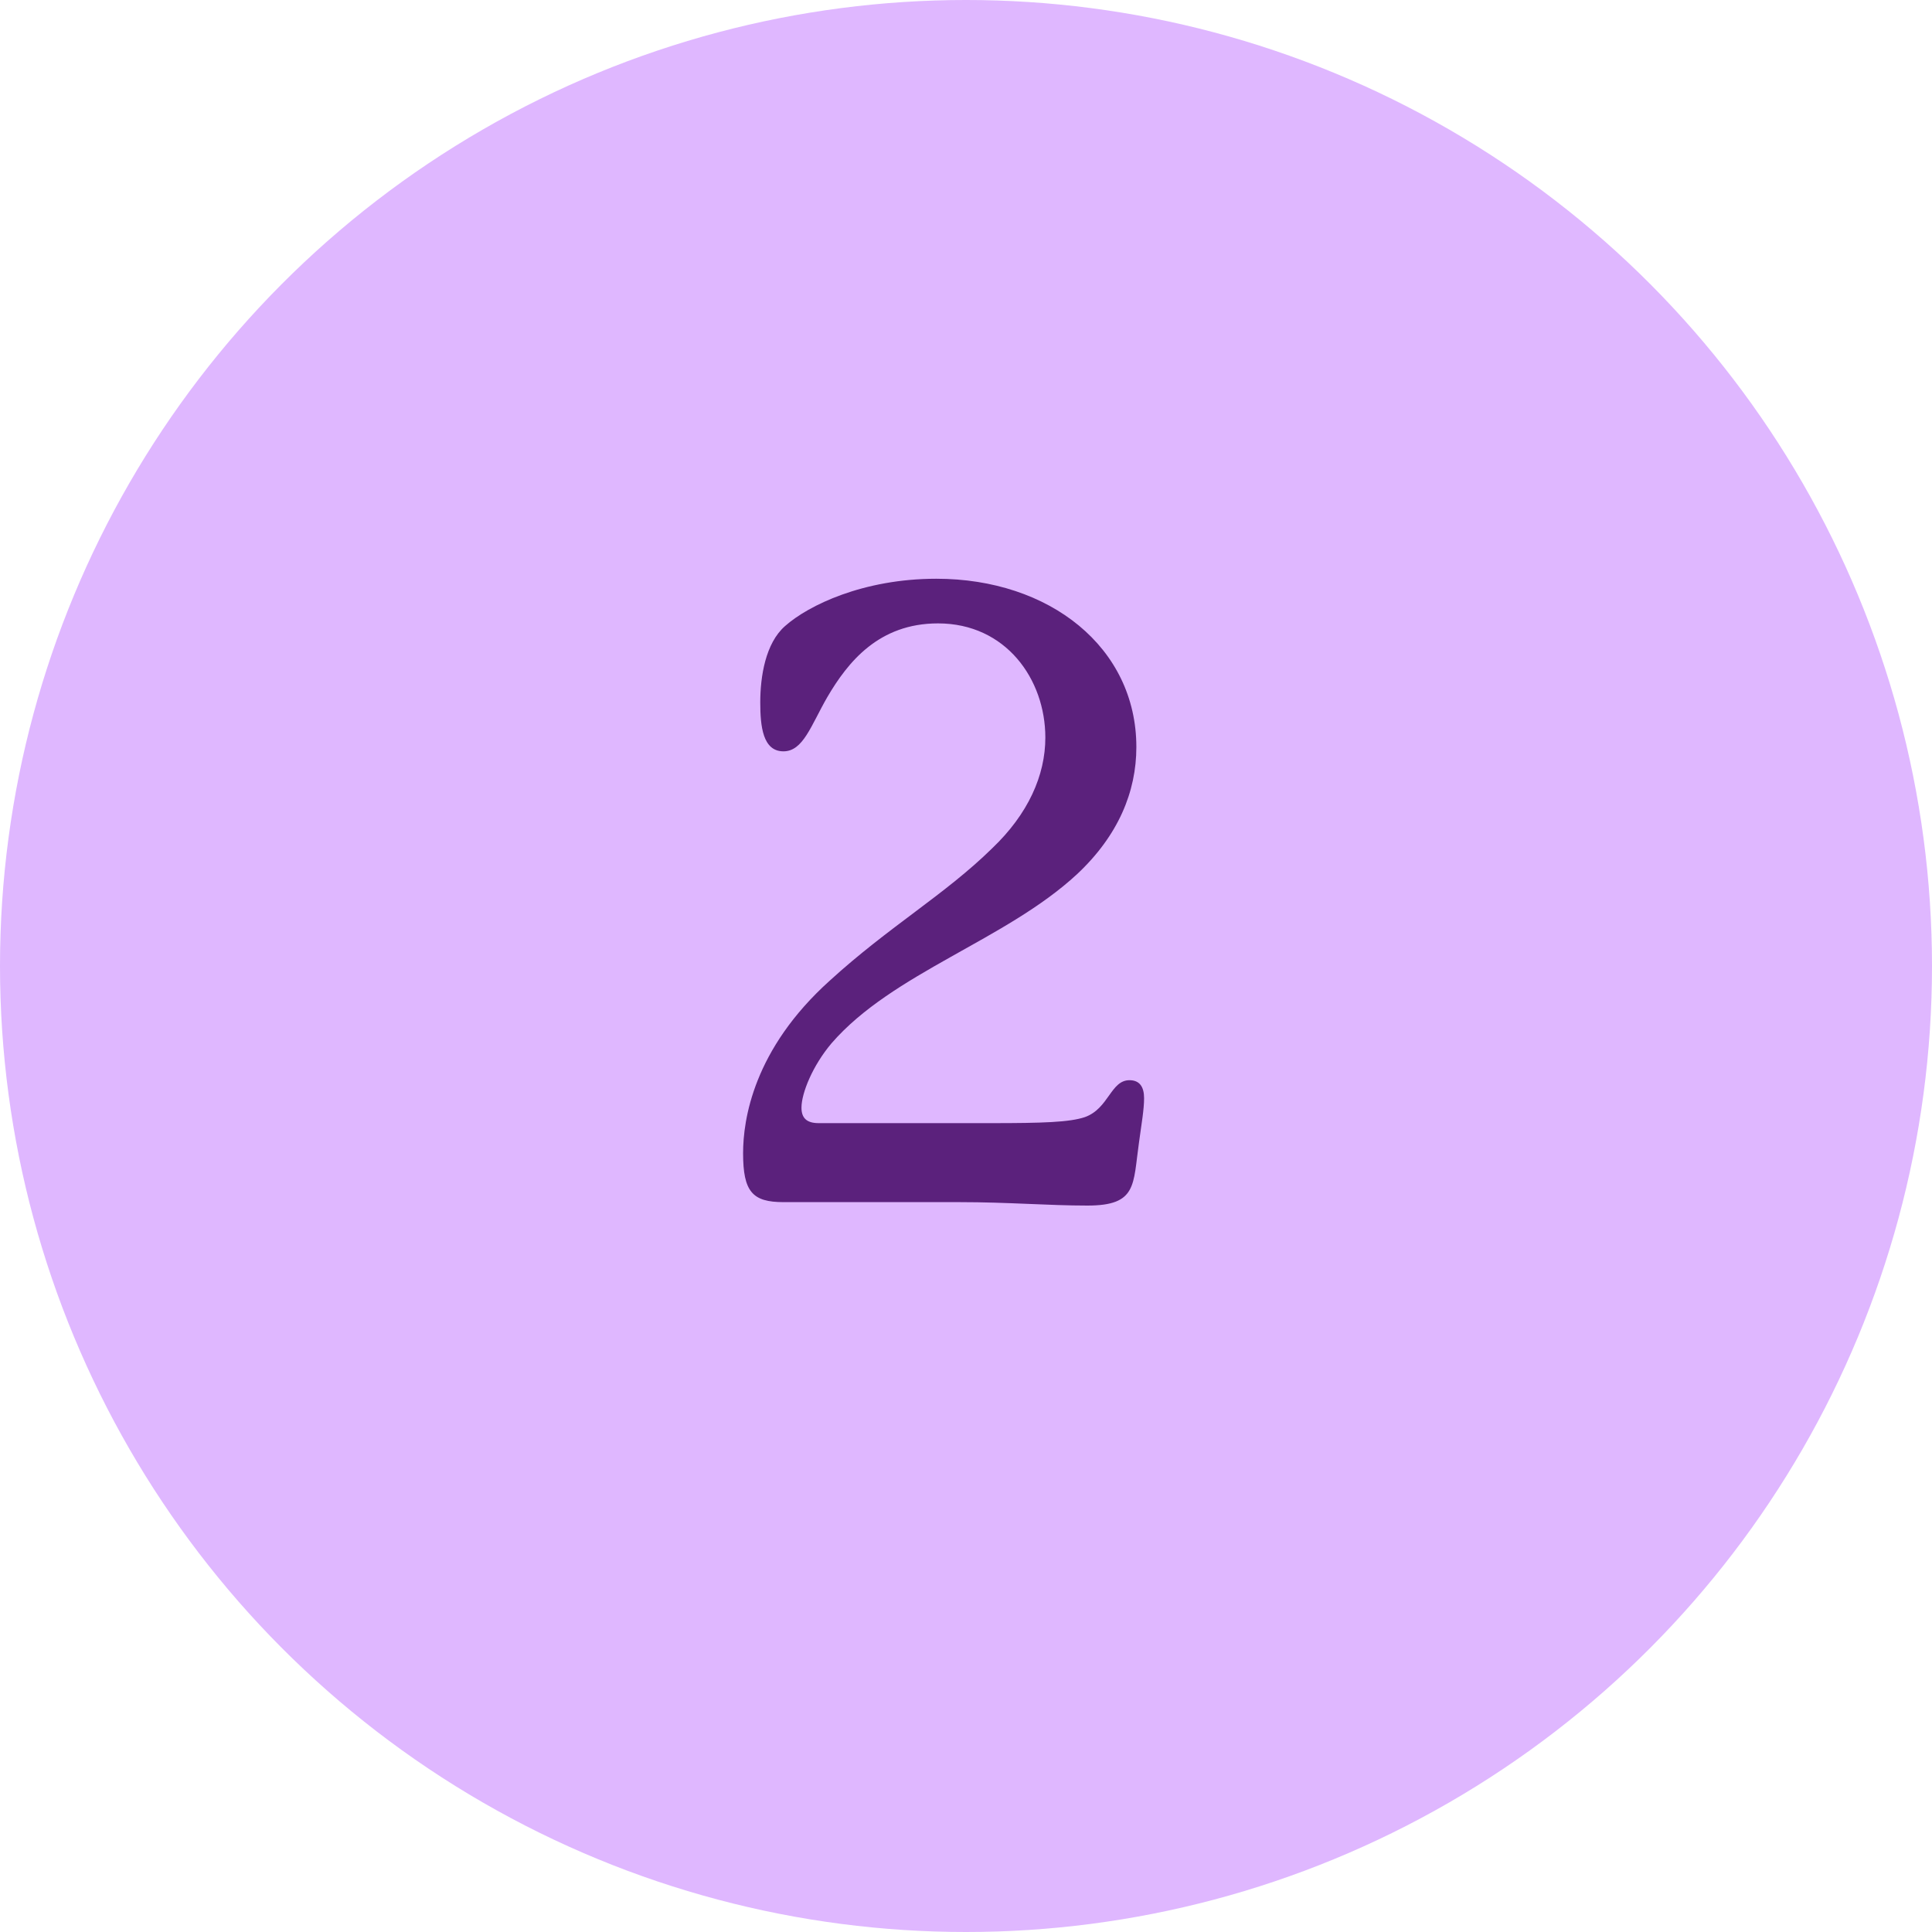
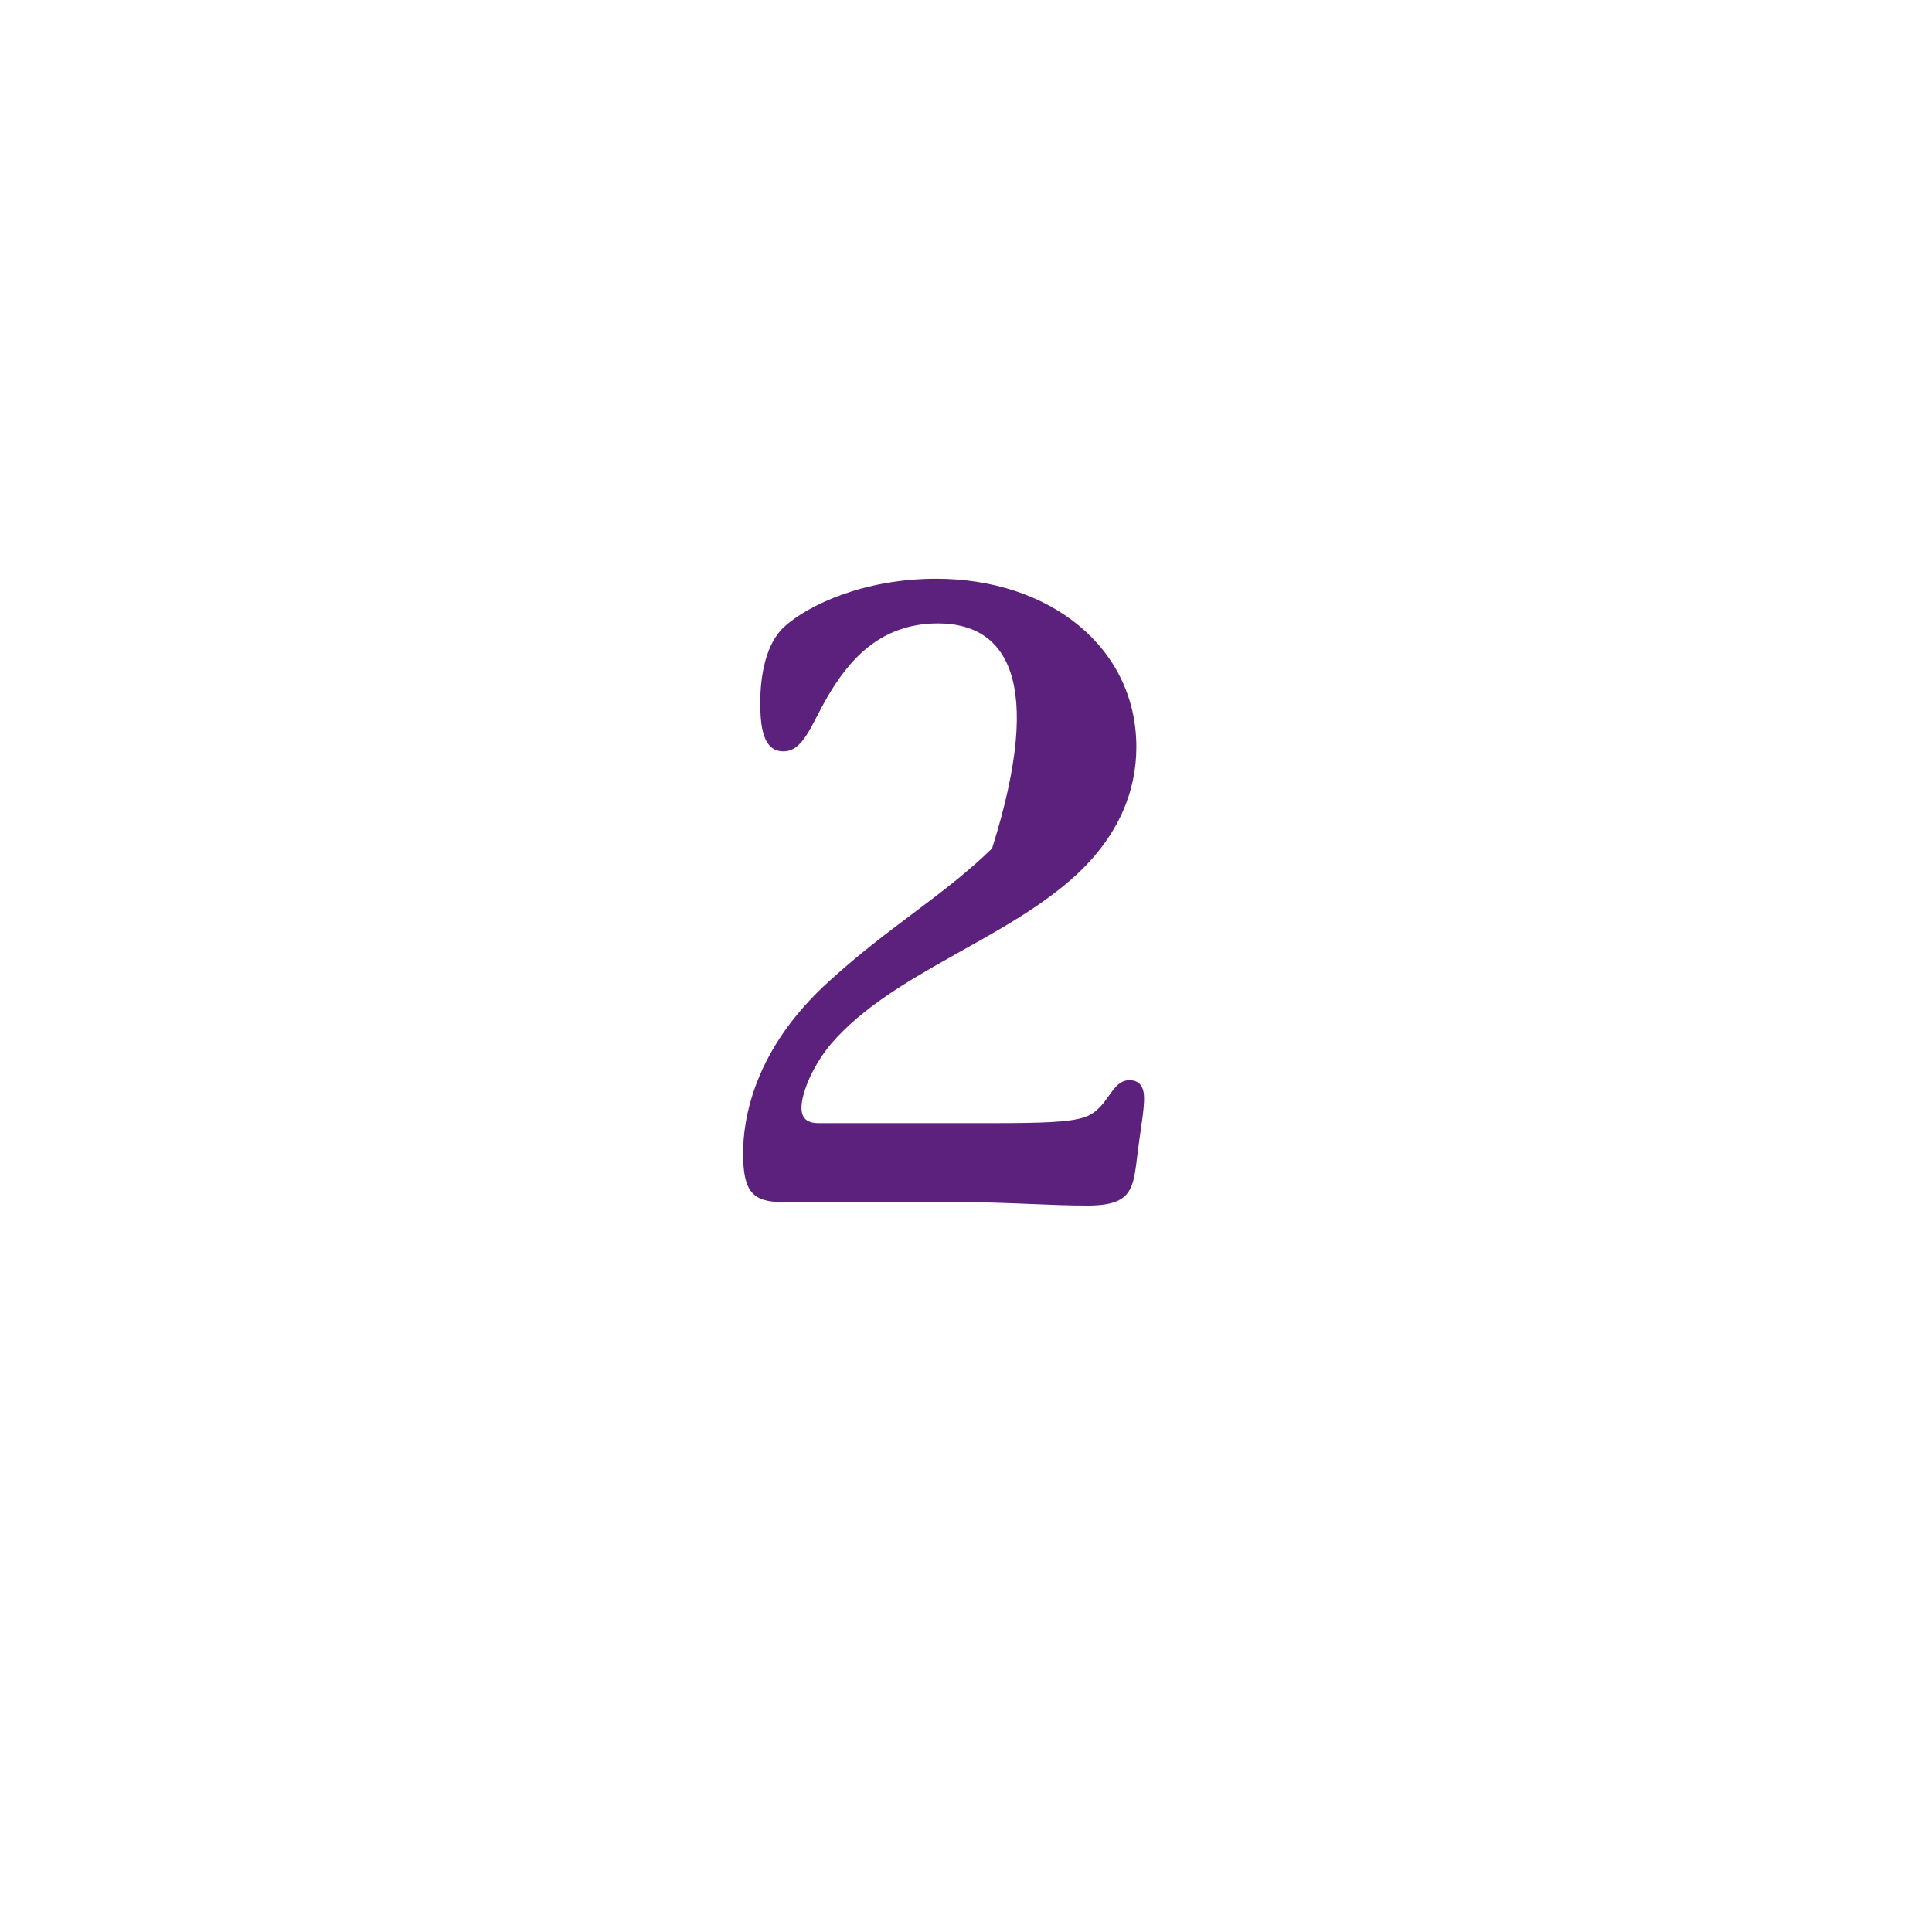
<svg xmlns="http://www.w3.org/2000/svg" width="90" height="90" viewBox="0 0 90 90" fill="none">
-   <circle cx="45" cy="45" r="45" fill="#DFB7FF" />
-   <path d="M36.576 29.16C37.656 28.2 40.216 26.96 43.616 26.96C48.896 26.96 52.936 30.16 52.936 34.8C52.936 36.88 52.096 38.92 50.176 40.72C46.856 43.8 41.576 45.32 38.736 48.6C37.856 49.64 37.336 50.92 37.336 51.6C37.336 52.08 37.576 52.32 38.136 52.32H46.176C48.576 52.32 49.816 52.28 50.536 52.04C51.656 51.64 51.736 50.32 52.616 50.32C53.096 50.32 53.296 50.64 53.296 51.16C53.296 51.68 53.176 52.36 53.056 53.24C52.776 55.2 52.976 56.16 50.656 56.16C48.816 56.16 46.976 56 44.696 56H36.496C35.056 56 34.616 55.52 34.616 53.72C34.616 52.16 35.096 48.88 38.656 45.68C41.416 43.16 44.016 41.68 46.216 39.52C47.896 37.92 48.696 36.12 48.696 34.36C48.696 31.64 46.856 29.04 43.696 29.04C40.936 29.04 39.496 30.84 38.536 32.48C37.776 33.8 37.416 35 36.496 35C35.536 35 35.416 33.84 35.416 32.72C35.416 31.52 35.656 29.96 36.576 29.16Z" fill="#5B217C" />
+   <path d="M36.576 29.16C37.656 28.2 40.216 26.96 43.616 26.96C48.896 26.96 52.936 30.16 52.936 34.8C52.936 36.88 52.096 38.92 50.176 40.72C46.856 43.8 41.576 45.32 38.736 48.6C37.856 49.64 37.336 50.92 37.336 51.6C37.336 52.08 37.576 52.32 38.136 52.32H46.176C48.576 52.32 49.816 52.28 50.536 52.04C51.656 51.64 51.736 50.32 52.616 50.32C53.096 50.32 53.296 50.64 53.296 51.16C53.296 51.68 53.176 52.36 53.056 53.24C52.776 55.2 52.976 56.16 50.656 56.16C48.816 56.16 46.976 56 44.696 56H36.496C35.056 56 34.616 55.52 34.616 53.72C34.616 52.16 35.096 48.88 38.656 45.68C41.416 43.16 44.016 41.68 46.216 39.52C48.696 31.64 46.856 29.04 43.696 29.04C40.936 29.04 39.496 30.84 38.536 32.48C37.776 33.8 37.416 35 36.496 35C35.536 35 35.416 33.84 35.416 32.72C35.416 31.52 35.656 29.96 36.576 29.16Z" fill="#5B217C" />
</svg>